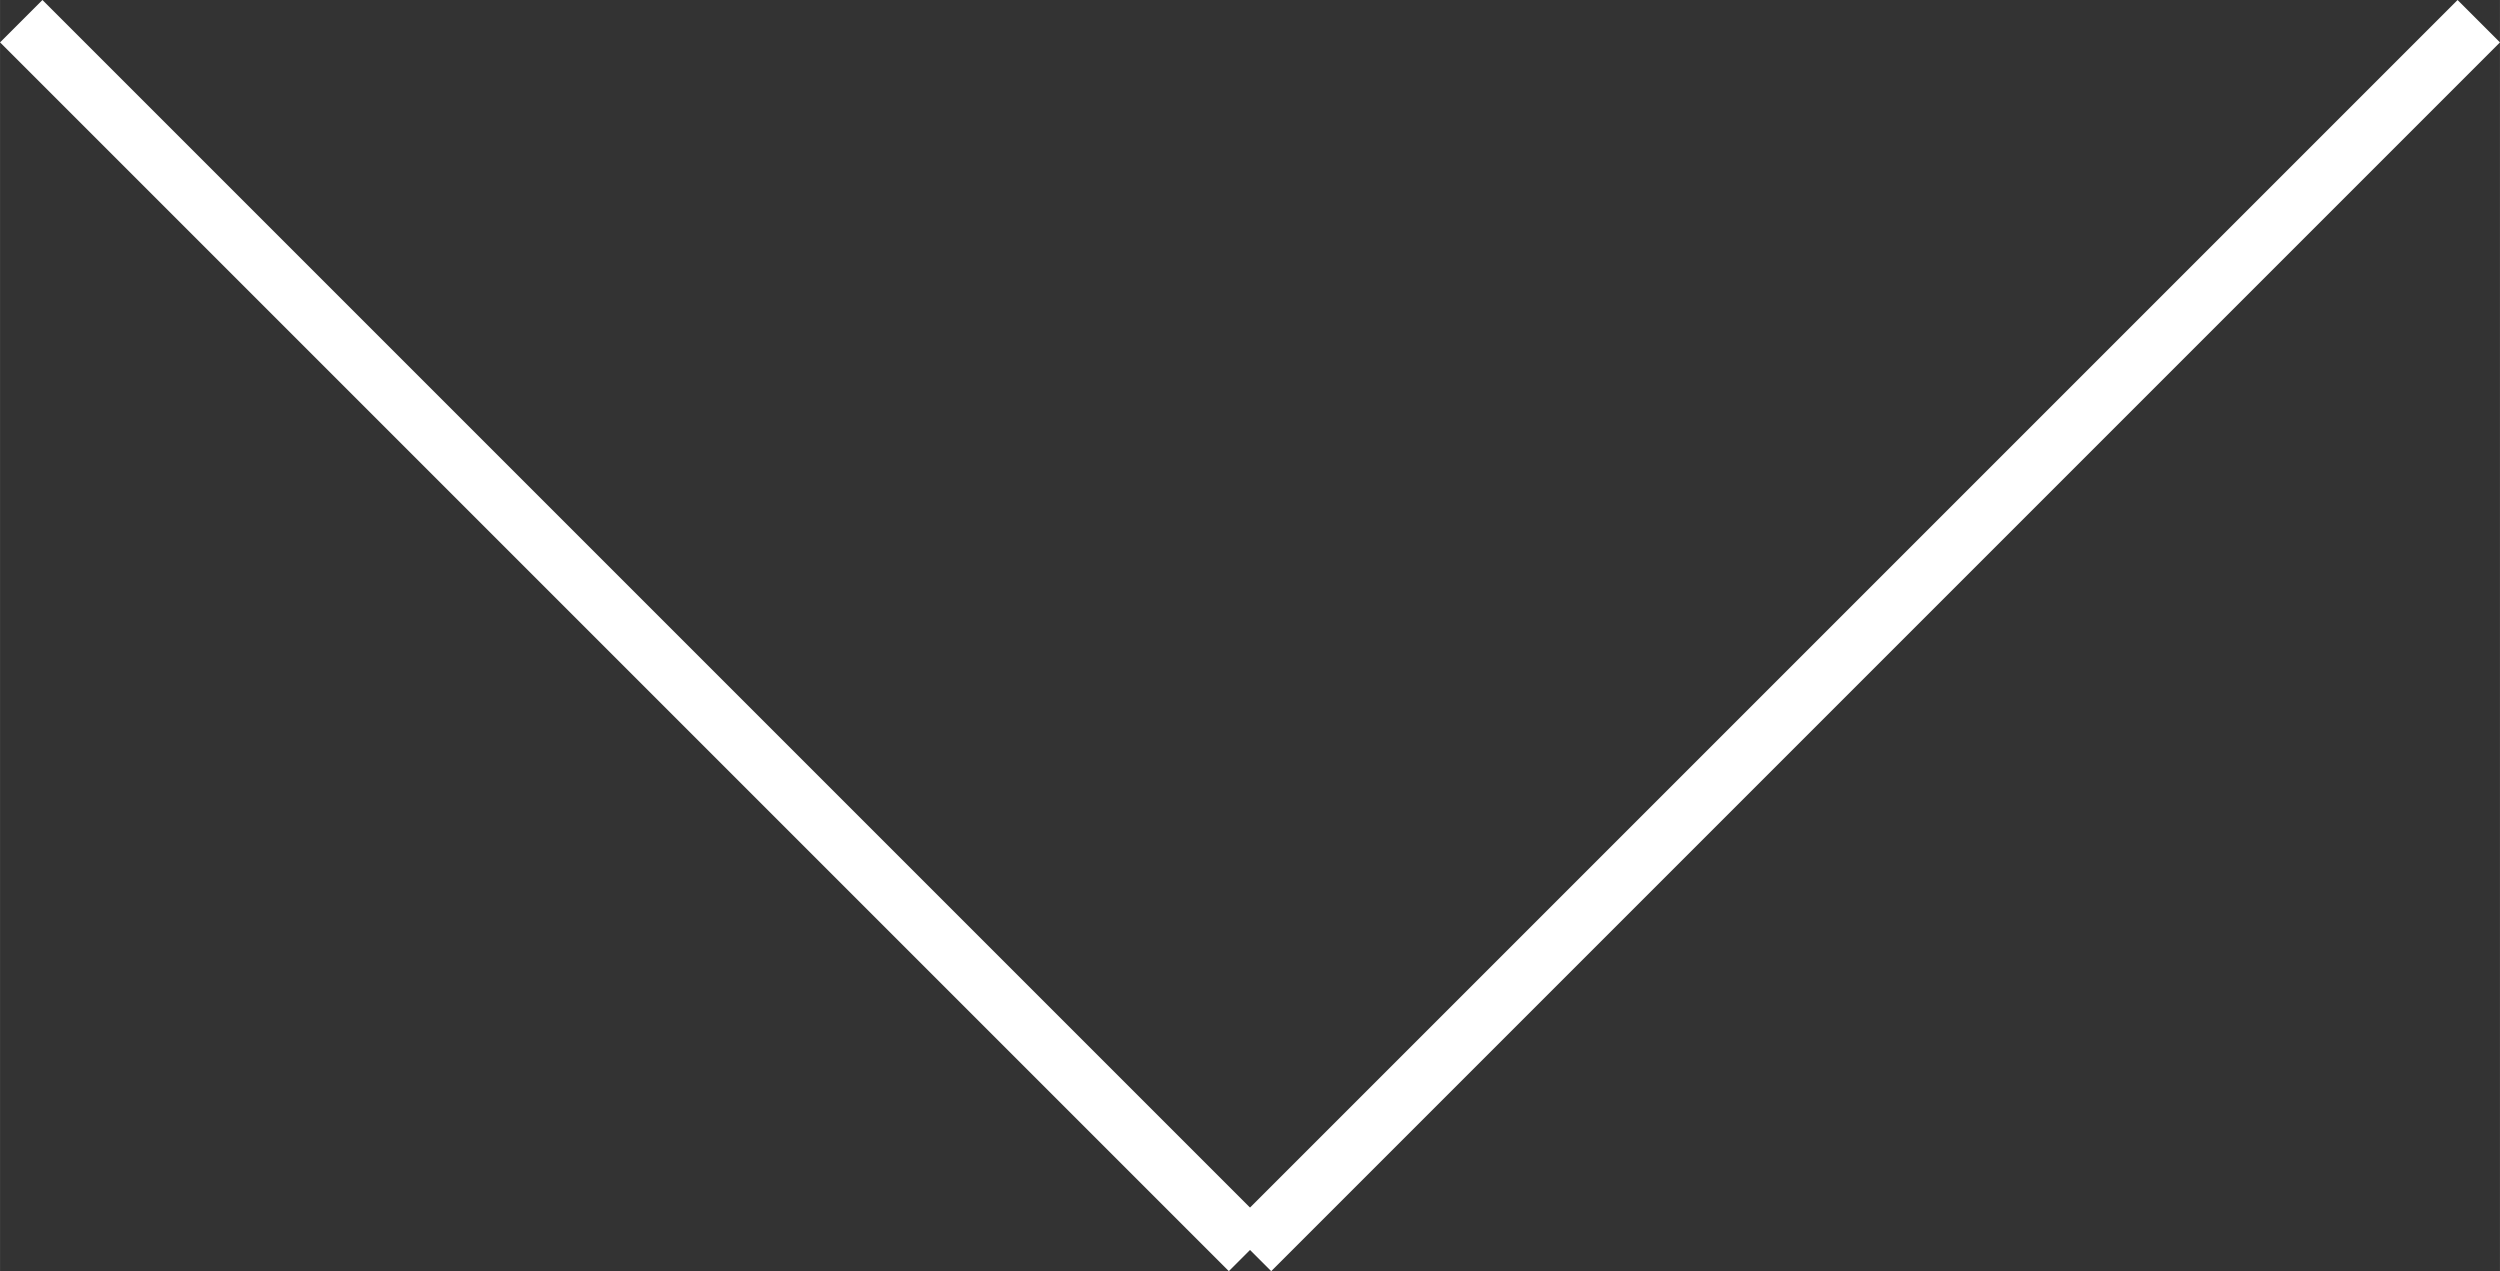
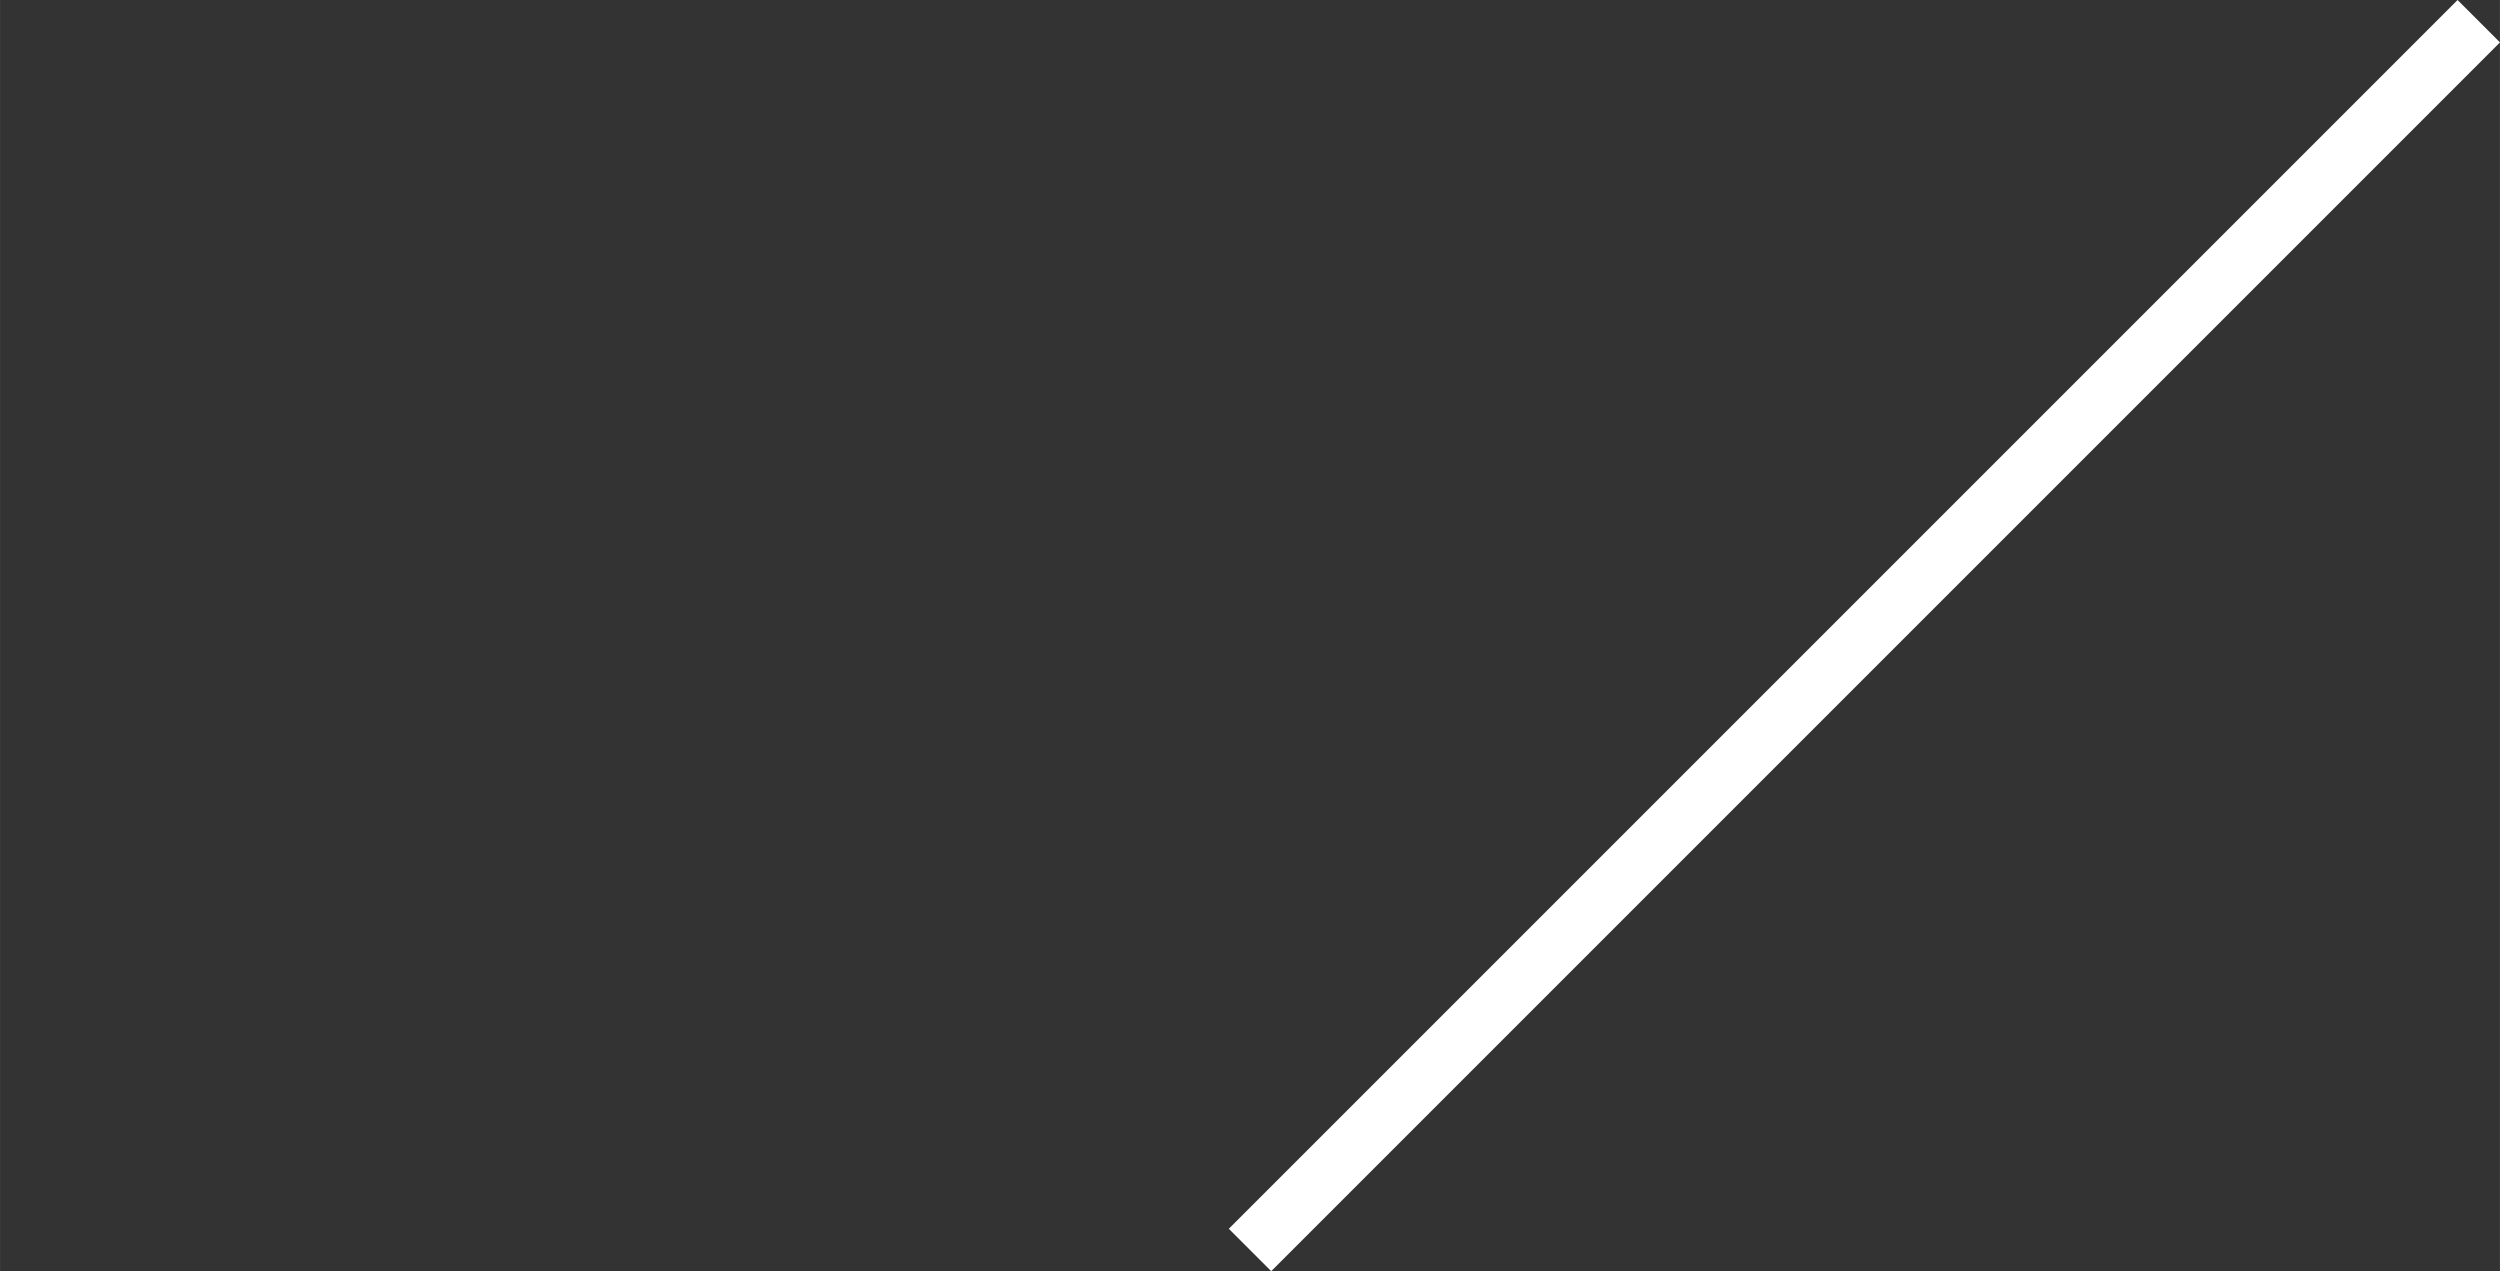
<svg xmlns="http://www.w3.org/2000/svg" width="14.713mm" height="7.481mm" viewBox="0 0 41.707 21.207">
  <rect x="0" y="0" width="41.707" height="21.207" fill="#333333" stroke="none" />
  <defs>
    <style>.a{fill:#fff;}</style>
  </defs>
  <title>scroll</title>
-   <rect class="a" x="10.104" y="-3.892" width="1" height="28.991" transform="translate(-4.392 10.604) rotate(-45)" />
  <rect class="a" x="16.608" y="10.104" width="28.991" height="1" transform="translate(1.612 25.099) rotate(-45)" />
</svg>